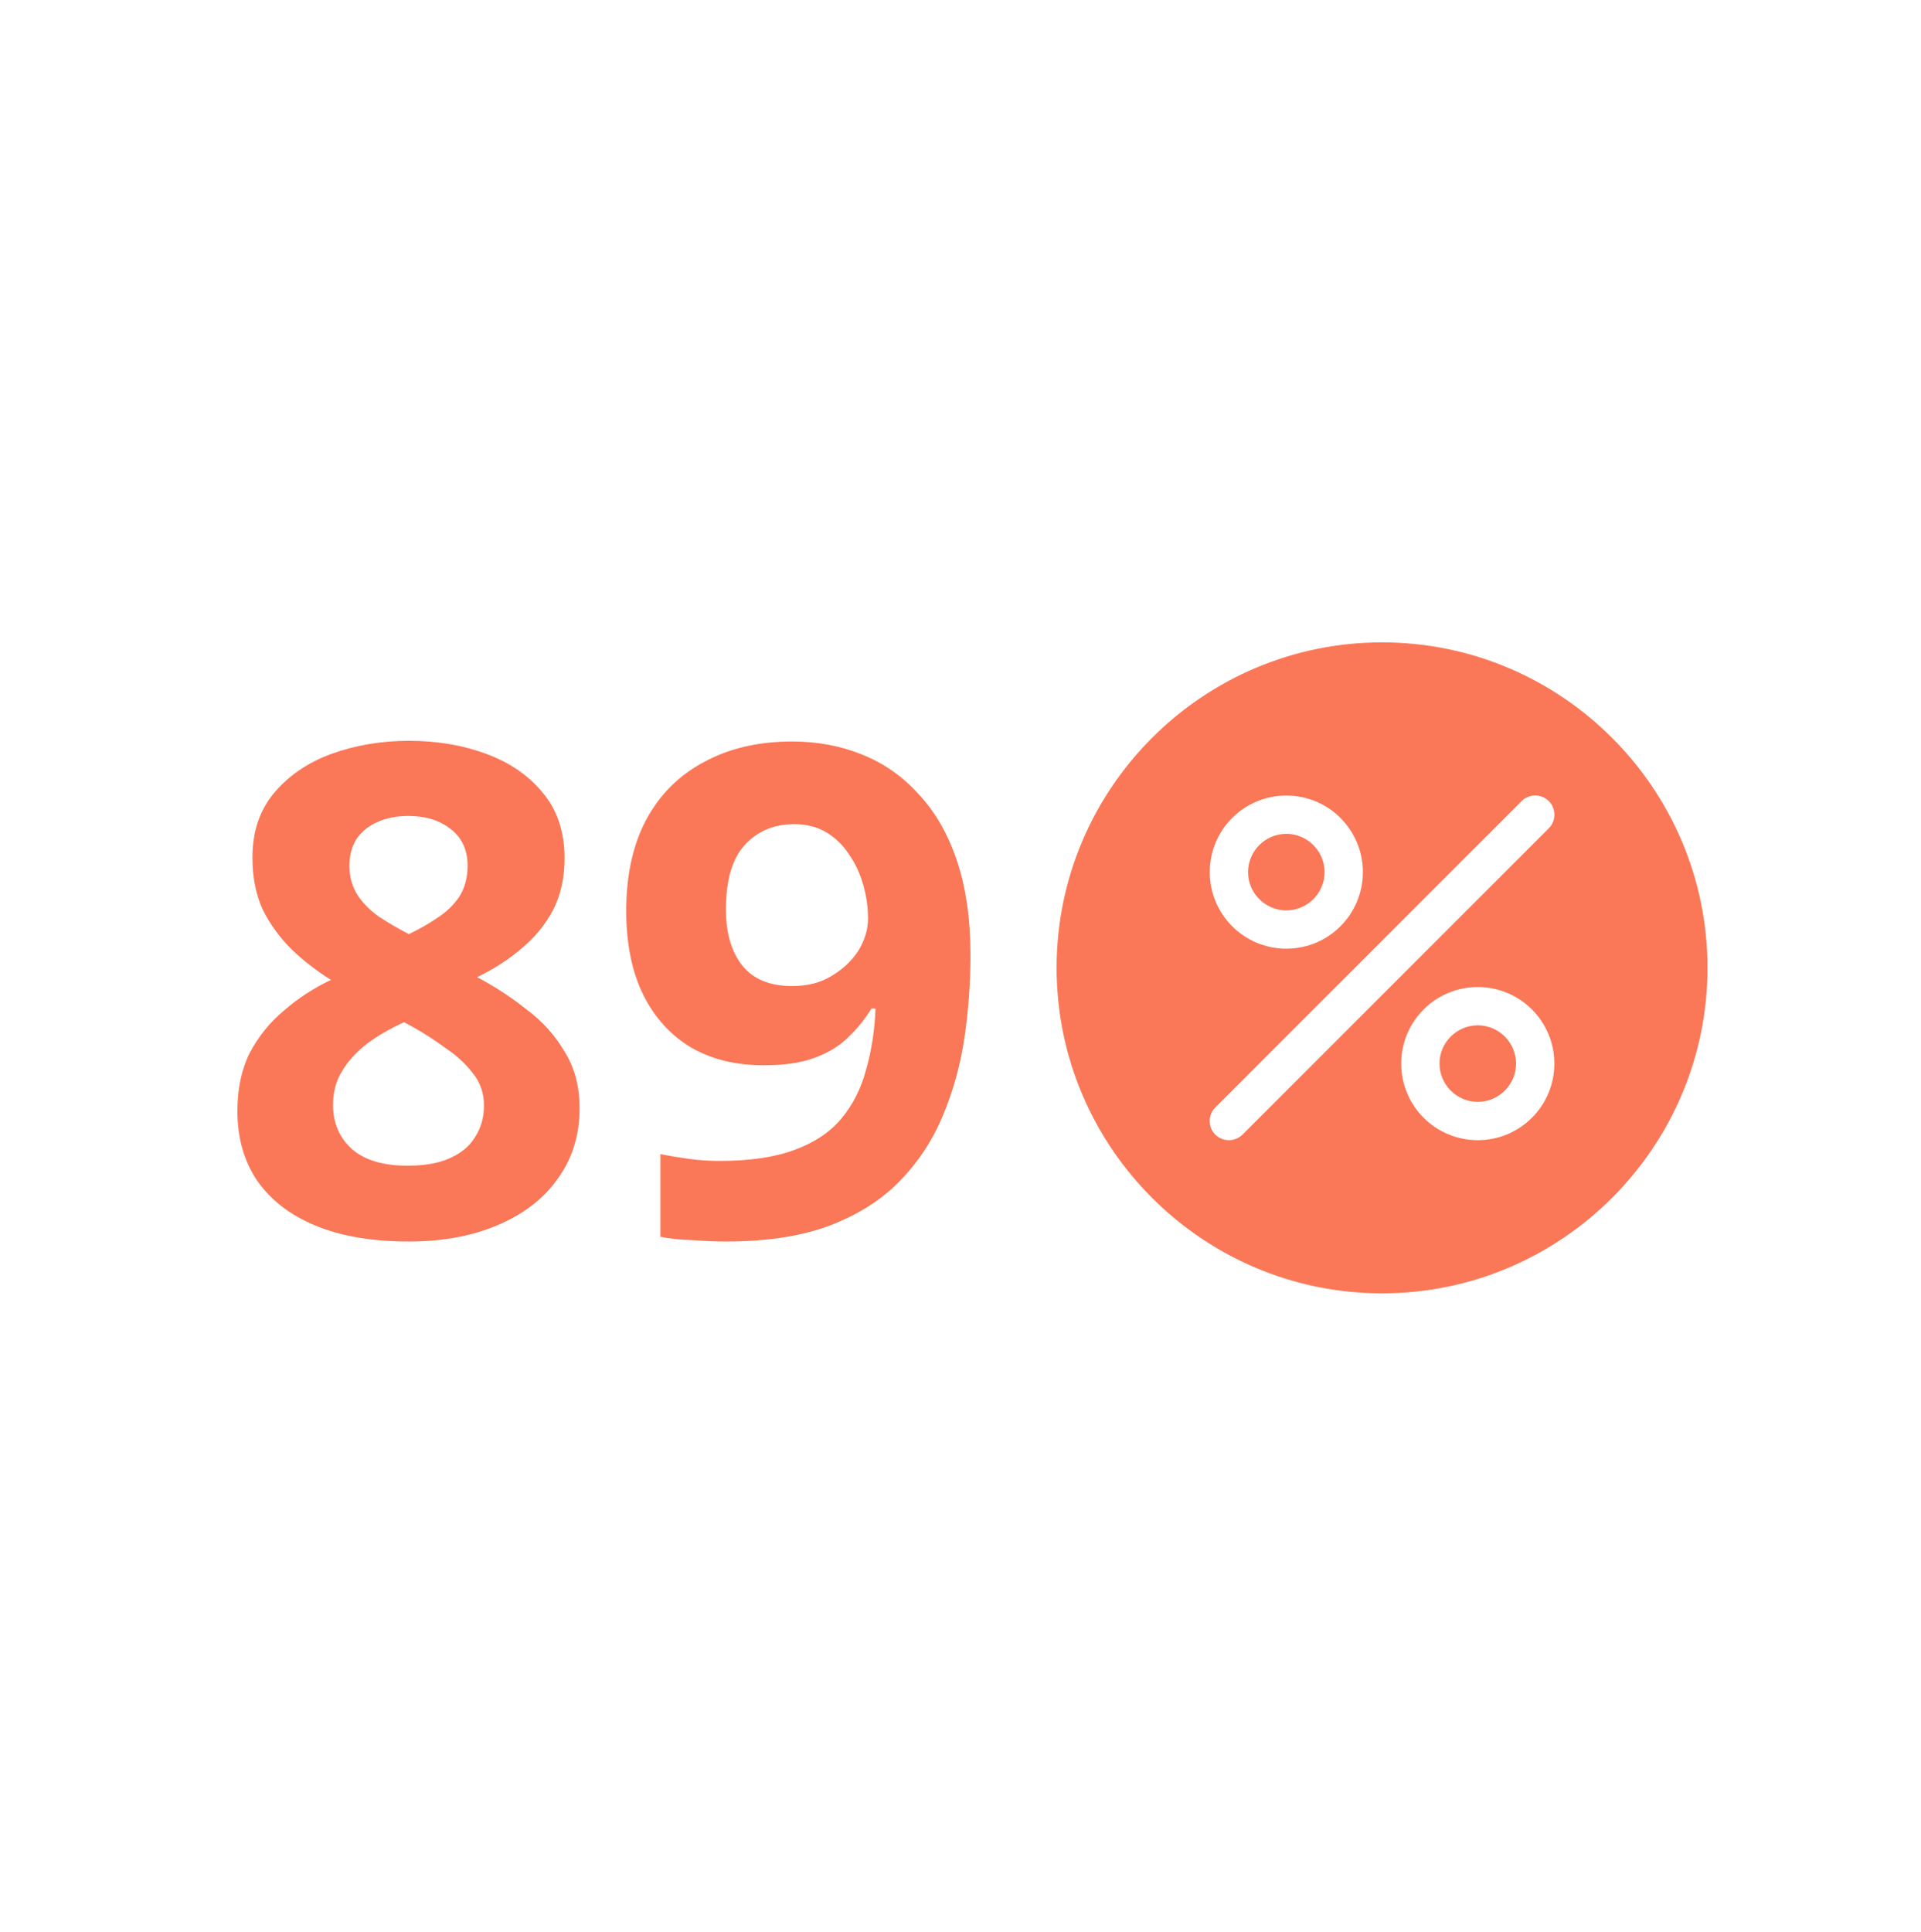
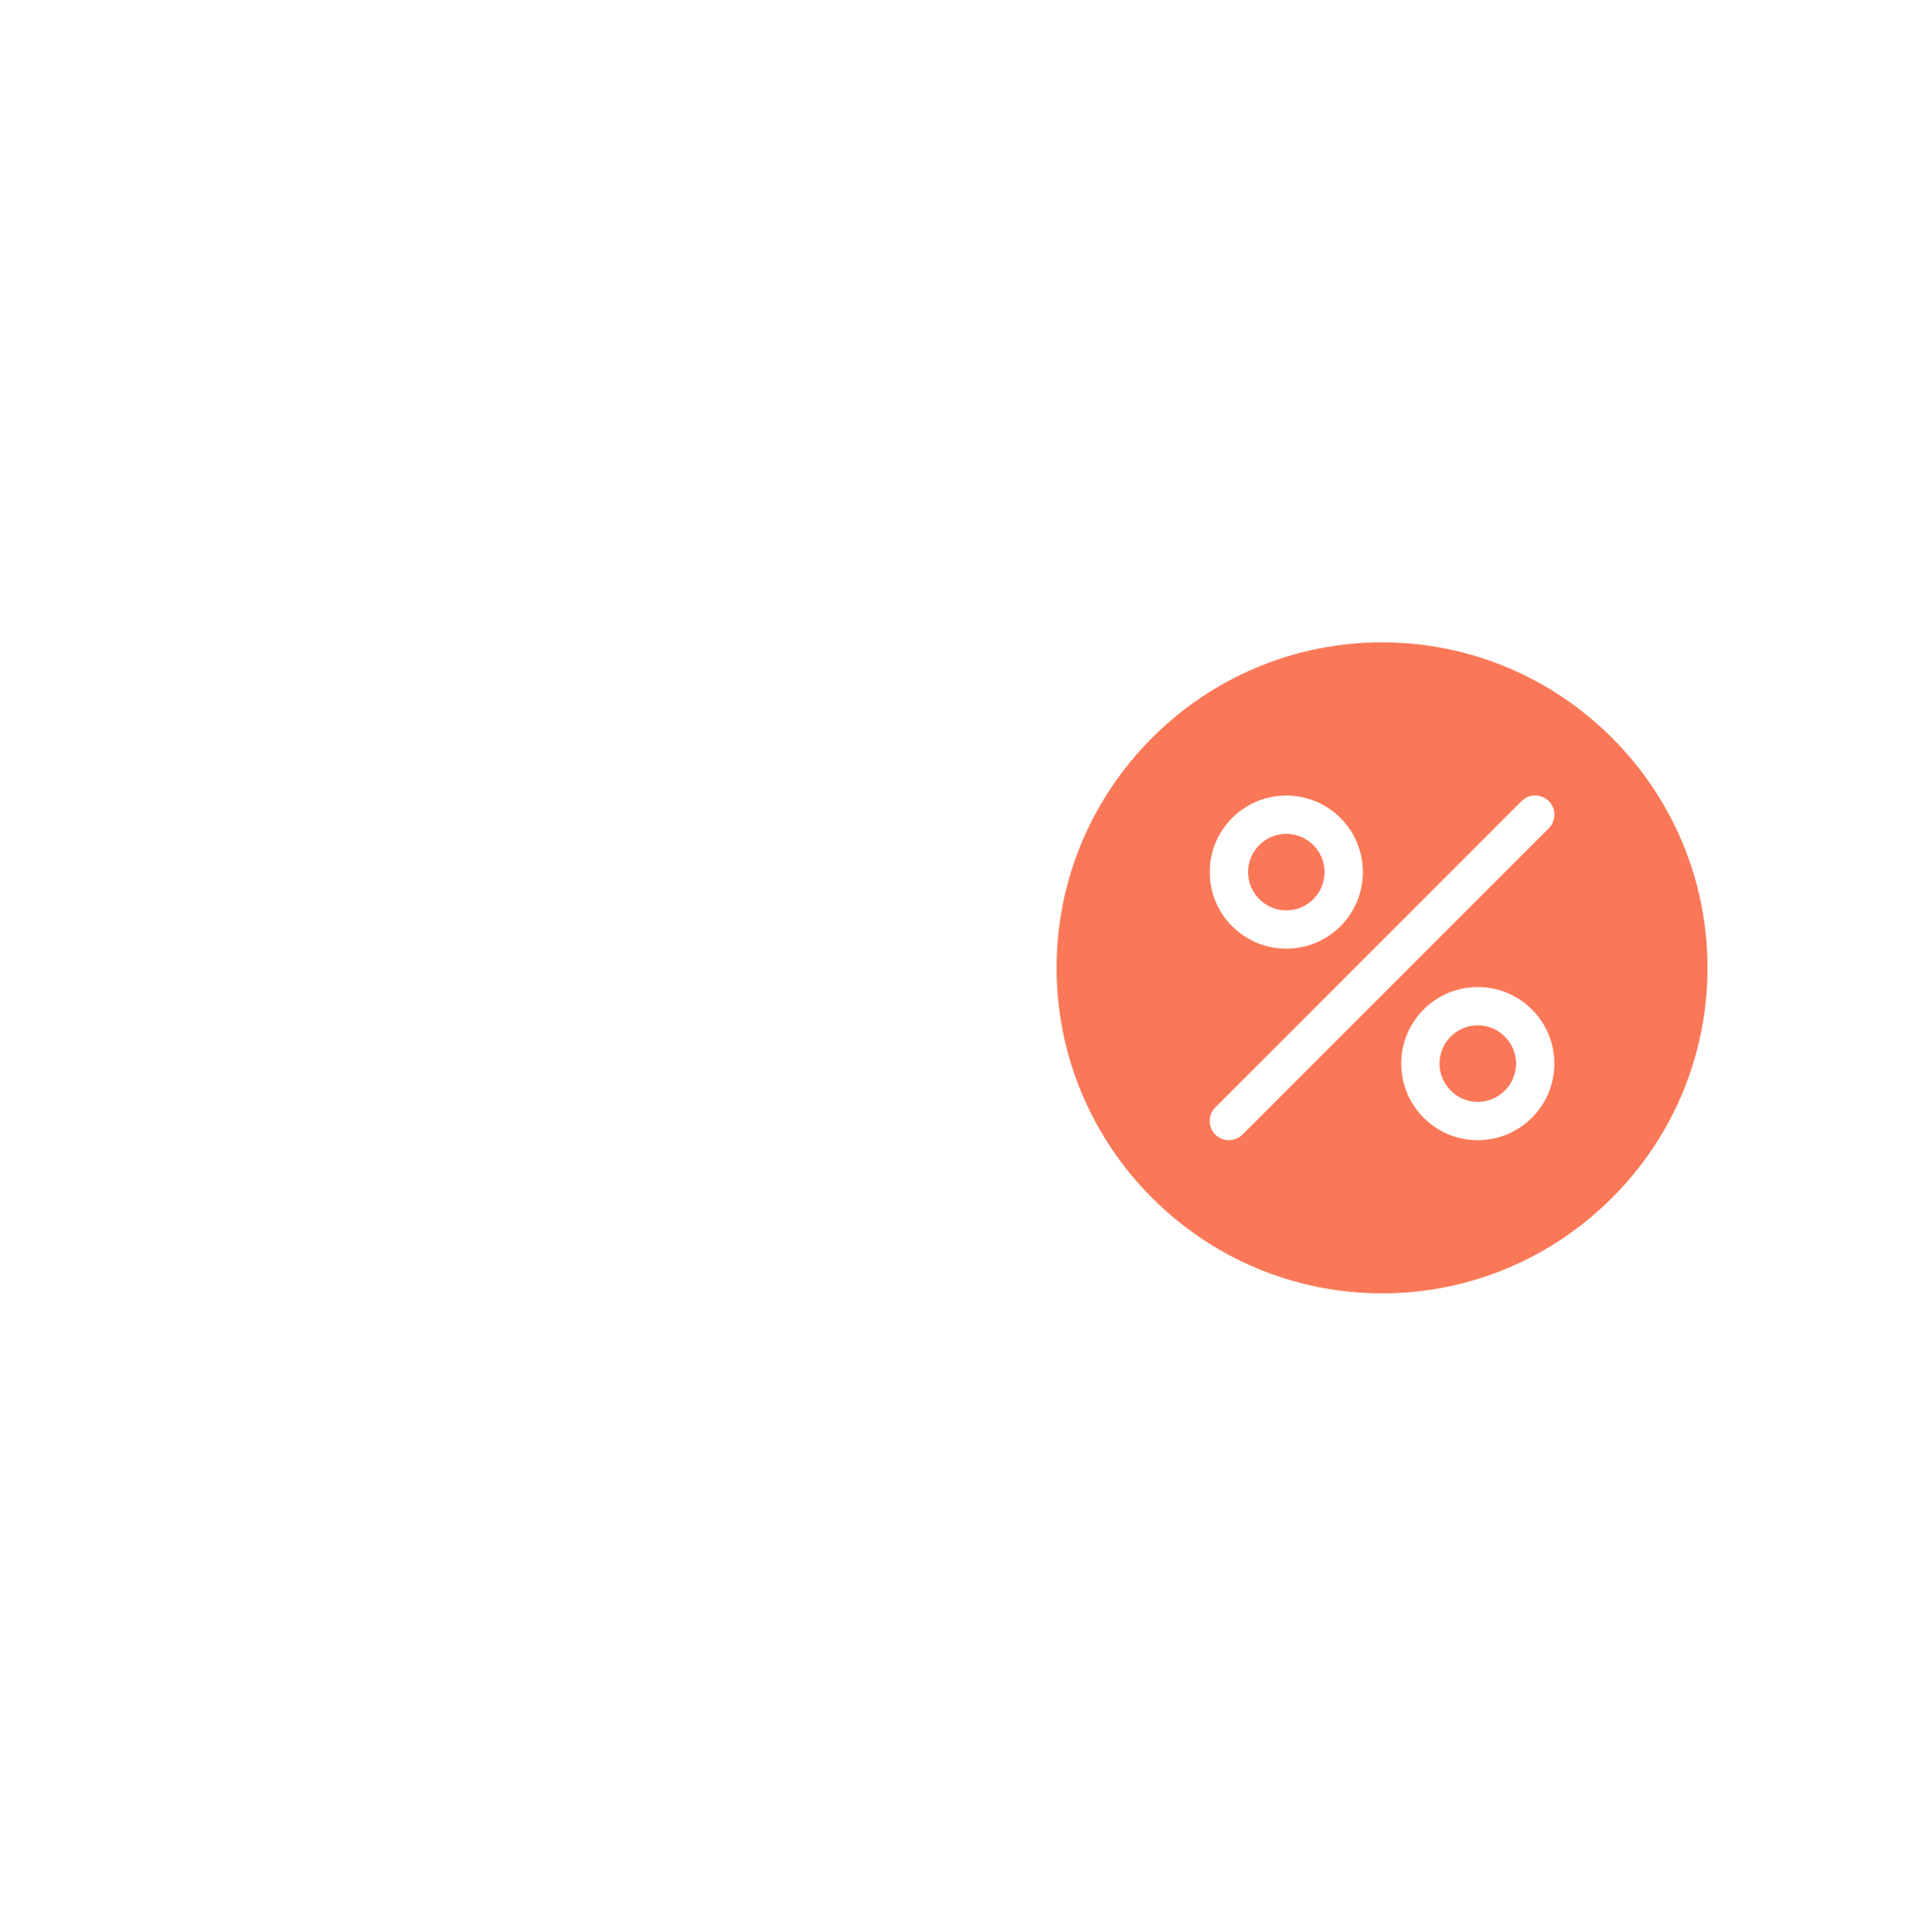
<svg xmlns="http://www.w3.org/2000/svg" width="180" height="181" viewBox="0 0 180 181" fill="none">
-   <path d="M38.309 69.406C40.954 69.406 43.365 69.811 45.541 70.622C47.76 71.433 49.53 72.649 50.853 74.27C52.218 75.891 52.901 77.939 52.901 80.414C52.901 82.249 52.538 83.87 51.813 85.278C51.088 86.643 50.106 87.838 48.869 88.862C47.674 89.886 46.288 90.782 44.709 91.55C46.33 92.403 47.866 93.406 49.317 94.558C50.81 95.667 52.005 96.99 52.901 98.526C53.84 100.019 54.309 101.79 54.309 103.838C54.309 106.355 53.626 108.553 52.261 110.43C50.938 112.307 49.061 113.758 46.629 114.782C44.24 115.806 41.466 116.318 38.309 116.318C34.896 116.318 31.994 115.827 29.605 114.846C27.215 113.865 25.381 112.457 24.101 110.622C22.863 108.787 22.245 106.611 22.245 104.094C22.245 102.003 22.629 100.19 23.397 98.654C24.207 97.118 25.274 95.795 26.597 94.686C27.919 93.534 29.392 92.574 31.013 91.806C29.648 90.953 28.41 89.993 27.301 88.926C26.192 87.817 25.296 86.579 24.613 85.214C23.973 83.806 23.653 82.185 23.653 80.35C23.653 77.918 24.335 75.891 25.701 74.27C27.066 72.649 28.858 71.433 31.077 70.622C33.338 69.811 35.749 69.406 38.309 69.406ZM31.205 103.518C31.205 105.182 31.781 106.547 32.933 107.614C34.127 108.681 35.877 109.214 38.181 109.214C39.802 109.214 41.125 108.979 42.149 108.51C43.216 108.041 44.005 107.379 44.517 106.526C45.072 105.673 45.349 104.691 45.349 103.582C45.349 102.43 45.008 101.427 44.325 100.574C43.642 99.678 42.789 98.889 41.765 98.206C40.783 97.481 39.76 96.819 38.693 96.222L37.861 95.774C36.538 96.371 35.365 97.054 34.341 97.822C33.359 98.59 32.592 99.443 32.037 100.382C31.482 101.278 31.205 102.323 31.205 103.518ZM38.245 76.446C36.666 76.446 35.344 76.851 34.277 77.662C33.253 78.473 32.741 79.625 32.741 81.118C32.741 82.142 32.997 83.059 33.509 83.87C34.021 84.638 34.704 85.321 35.557 85.918C36.41 86.473 37.328 87.006 38.309 87.518C39.29 87.049 40.186 86.537 40.997 85.982C41.85 85.427 42.533 84.766 43.045 83.998C43.557 83.187 43.813 82.227 43.813 81.118C43.813 79.625 43.279 78.473 42.213 77.662C41.189 76.851 39.866 76.446 38.245 76.446ZM90.934 89.502C90.934 92.105 90.742 94.707 90.358 97.31C89.974 99.87 89.291 102.302 88.31 104.606C87.371 106.867 86.027 108.894 84.278 110.686C82.571 112.435 80.374 113.822 77.686 114.846C75.041 115.827 71.819 116.318 68.022 116.318C67.126 116.318 66.081 116.275 64.886 116.19C63.691 116.147 62.688 116.041 61.878 115.87V108.126C62.731 108.297 63.627 108.446 64.566 108.574C65.505 108.702 66.443 108.766 67.382 108.766C70.241 108.766 72.587 108.425 74.422 107.742C76.299 107.059 77.771 106.078 78.838 104.798C79.904 103.518 80.673 102.003 81.142 100.254C81.654 98.505 81.953 96.585 82.038 94.494H81.654C81.057 95.475 80.331 96.371 79.478 97.182C78.667 97.993 77.622 98.633 76.342 99.102C75.105 99.571 73.505 99.806 71.542 99.806C68.939 99.806 66.678 99.251 64.758 98.142C62.838 96.99 61.344 95.347 60.278 93.214C59.211 91.038 58.678 88.414 58.678 85.342C58.678 82.014 59.297 79.177 60.534 76.83C61.814 74.441 63.627 72.627 65.974 71.39C68.32 70.11 71.073 69.47 74.23 69.47C76.577 69.47 78.753 69.875 80.758 70.686C82.806 71.497 84.577 72.734 86.07 74.398C87.606 76.019 88.801 78.089 89.654 80.606C90.507 83.123 90.934 86.089 90.934 89.502ZM74.422 77.214C72.545 77.214 71.009 77.854 69.814 79.134C68.619 80.414 68.022 82.441 68.022 85.214C68.022 87.433 68.534 89.182 69.558 90.462C70.582 91.742 72.139 92.382 74.23 92.382C75.681 92.382 76.918 92.062 77.942 91.422C79.009 90.782 79.841 89.993 80.438 89.054C81.035 88.073 81.334 87.07 81.334 86.046C81.334 84.979 81.184 83.934 80.886 82.91C80.587 81.843 80.139 80.883 79.542 80.03C78.987 79.177 78.283 78.494 77.43 77.982C76.577 77.47 75.574 77.214 74.422 77.214Z" fill="#FA7857" />
  <path d="M129.5 60.183C112.693 60.183 99.005 73.87 99.005 90.678C99.005 107.486 112.692 121.173 129.5 121.173C146.308 121.173 159.995 107.486 159.995 90.678C159.995 73.87 146.308 60.183 129.5 60.183ZM120.53 74.534C124.495 74.534 127.703 77.745 127.703 81.708C127.703 85.673 124.492 88.882 120.53 88.882C116.564 88.882 113.356 85.67 113.356 81.708C113.356 77.742 116.567 74.534 120.53 74.534ZM138.47 106.822C134.504 106.822 131.296 103.611 131.296 99.648C131.296 95.683 134.507 92.475 138.47 92.475C142.435 92.475 145.643 95.686 145.643 99.648C145.643 103.614 142.432 106.822 138.47 106.822ZM145.124 77.601L116.423 106.302C116.065 106.643 115.616 106.822 115.149 106.822C114.683 106.822 114.234 106.643 113.875 106.302C113.177 105.604 113.177 104.456 113.875 103.755L142.576 75.053C143.275 74.355 144.423 74.355 145.124 75.053C145.823 75.752 145.823 76.9 145.124 77.601ZM142.057 99.648C142.057 101.621 140.442 103.235 138.47 103.235C136.497 103.235 134.883 101.621 134.883 99.648C134.883 97.676 136.497 96.061 138.47 96.061C140.442 96.061 142.057 97.676 142.057 99.648ZM116.942 81.708C116.942 79.736 118.557 78.121 120.529 78.121C122.502 78.121 124.116 79.736 124.116 81.708C124.116 83.681 122.502 85.295 120.529 85.295C118.557 85.295 116.942 83.681 116.942 81.708Z" fill="#FA7857" />
</svg>